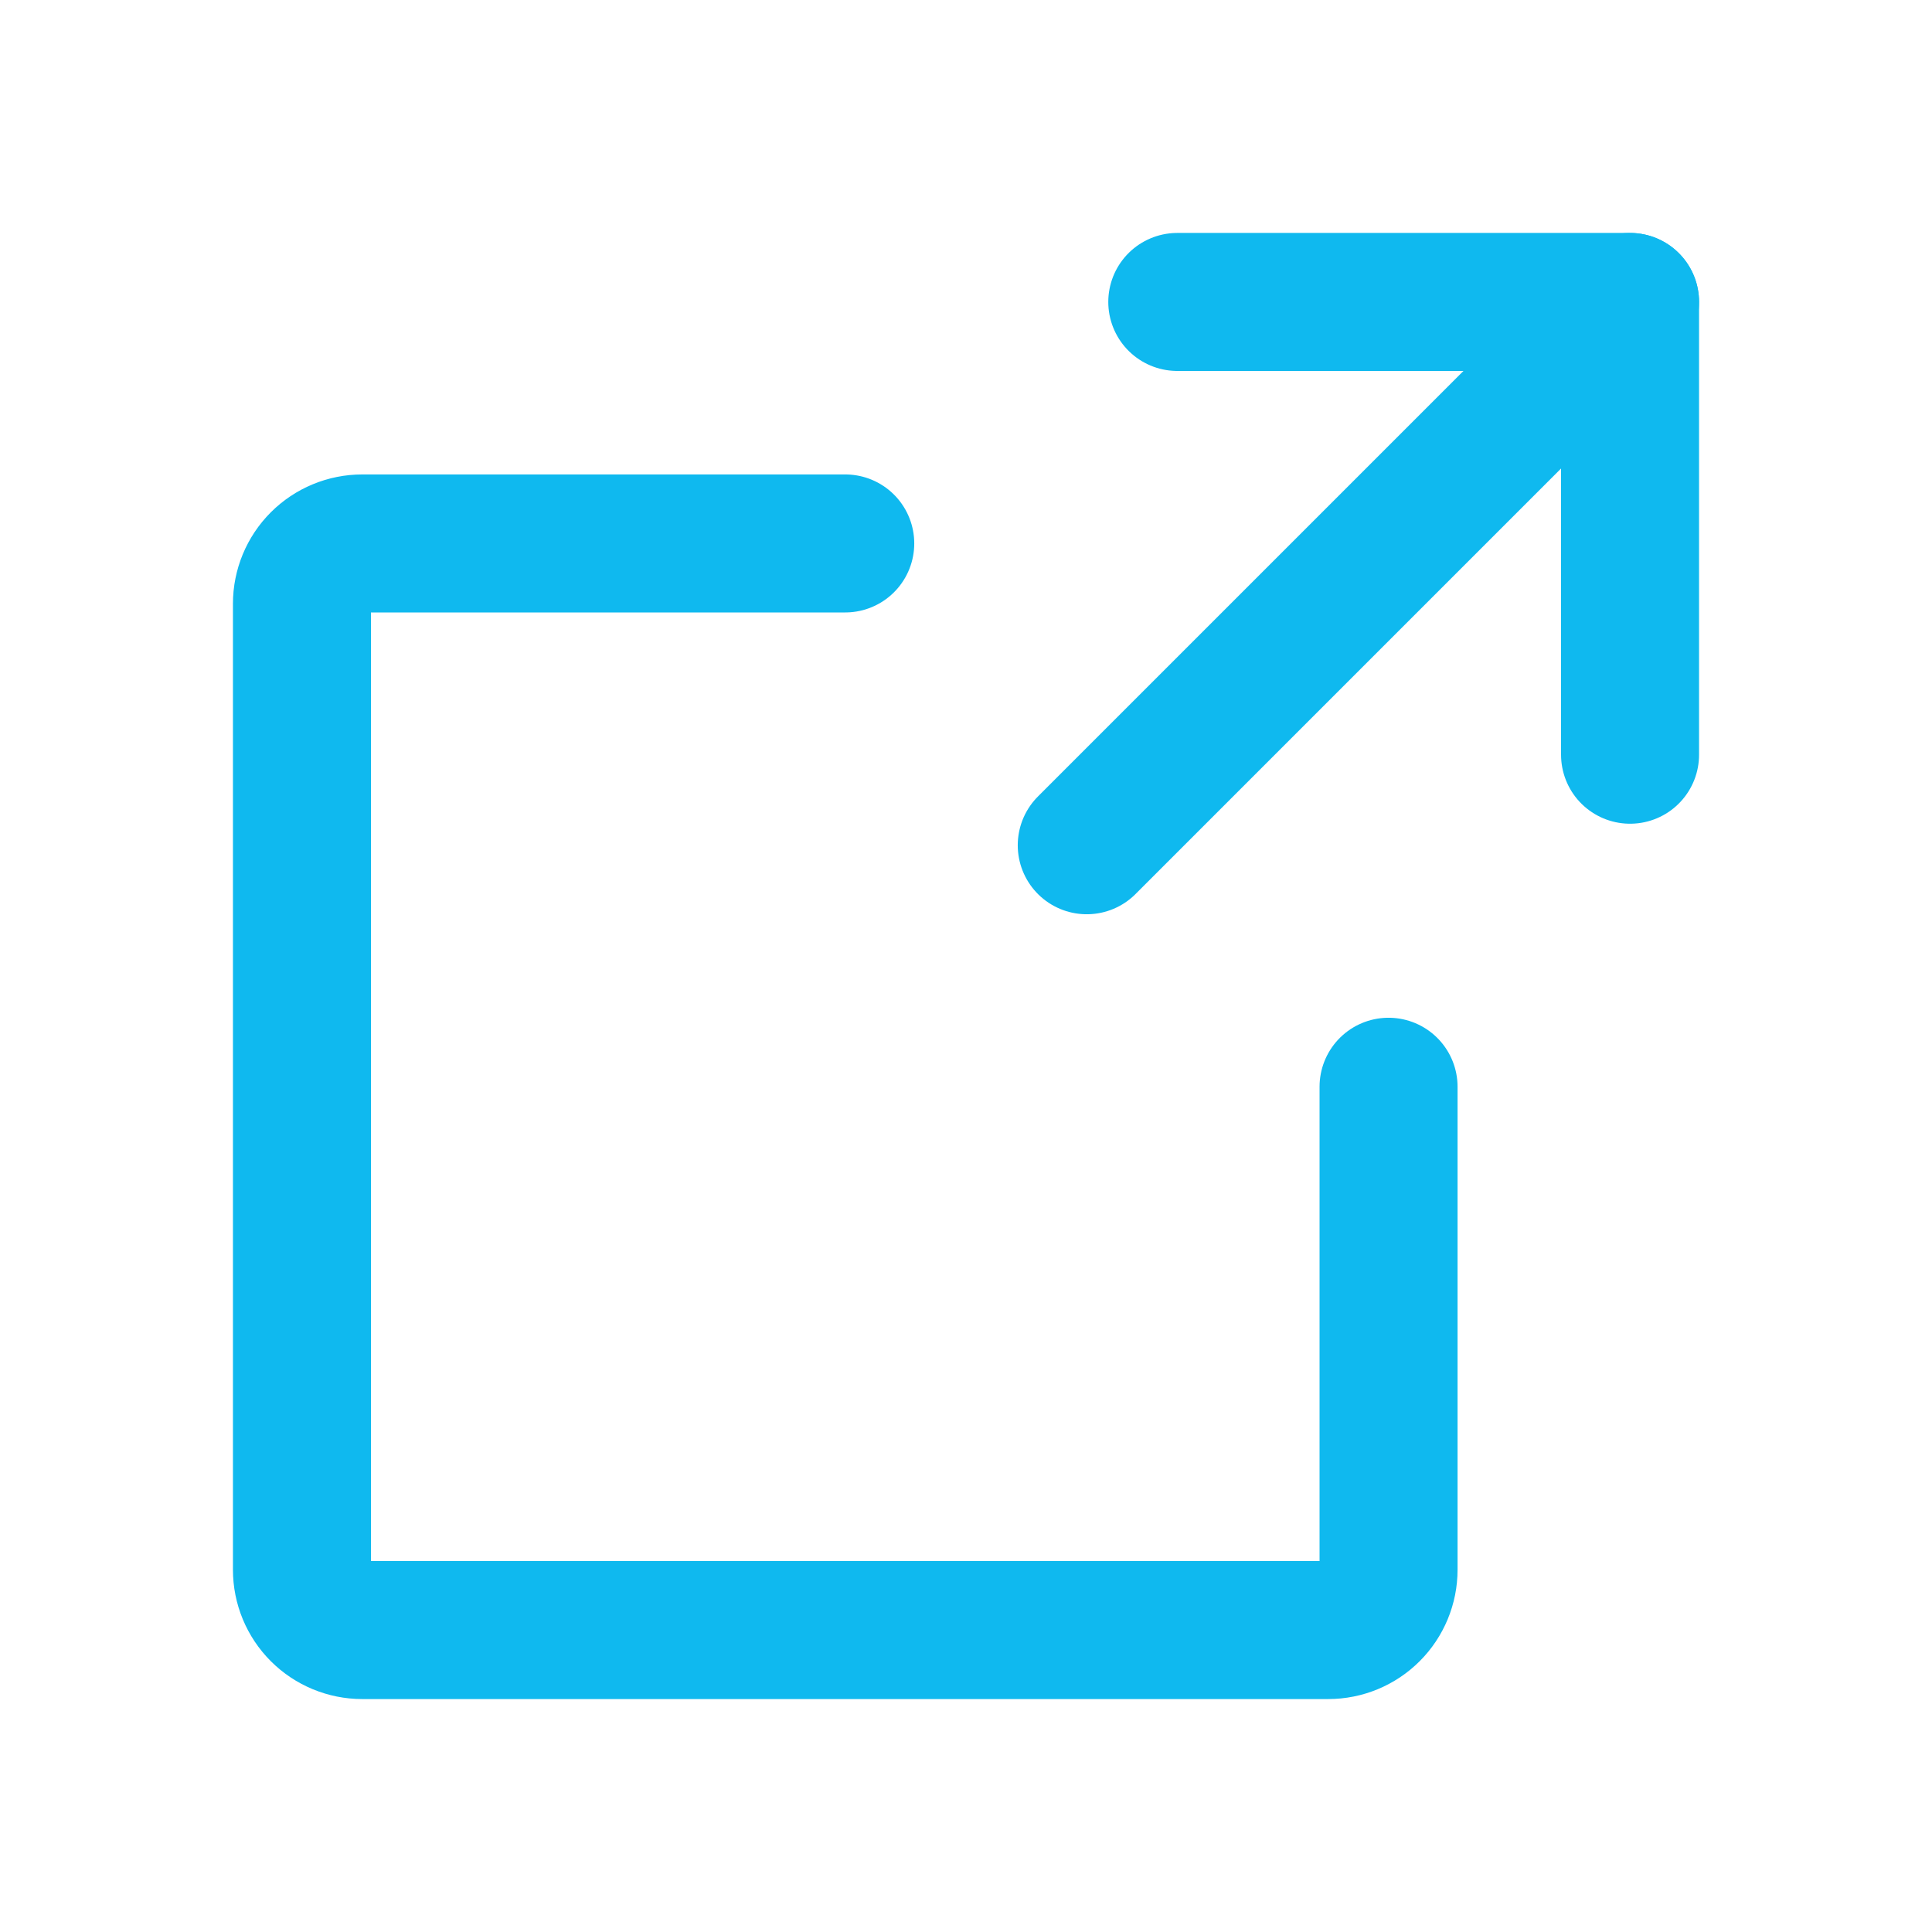
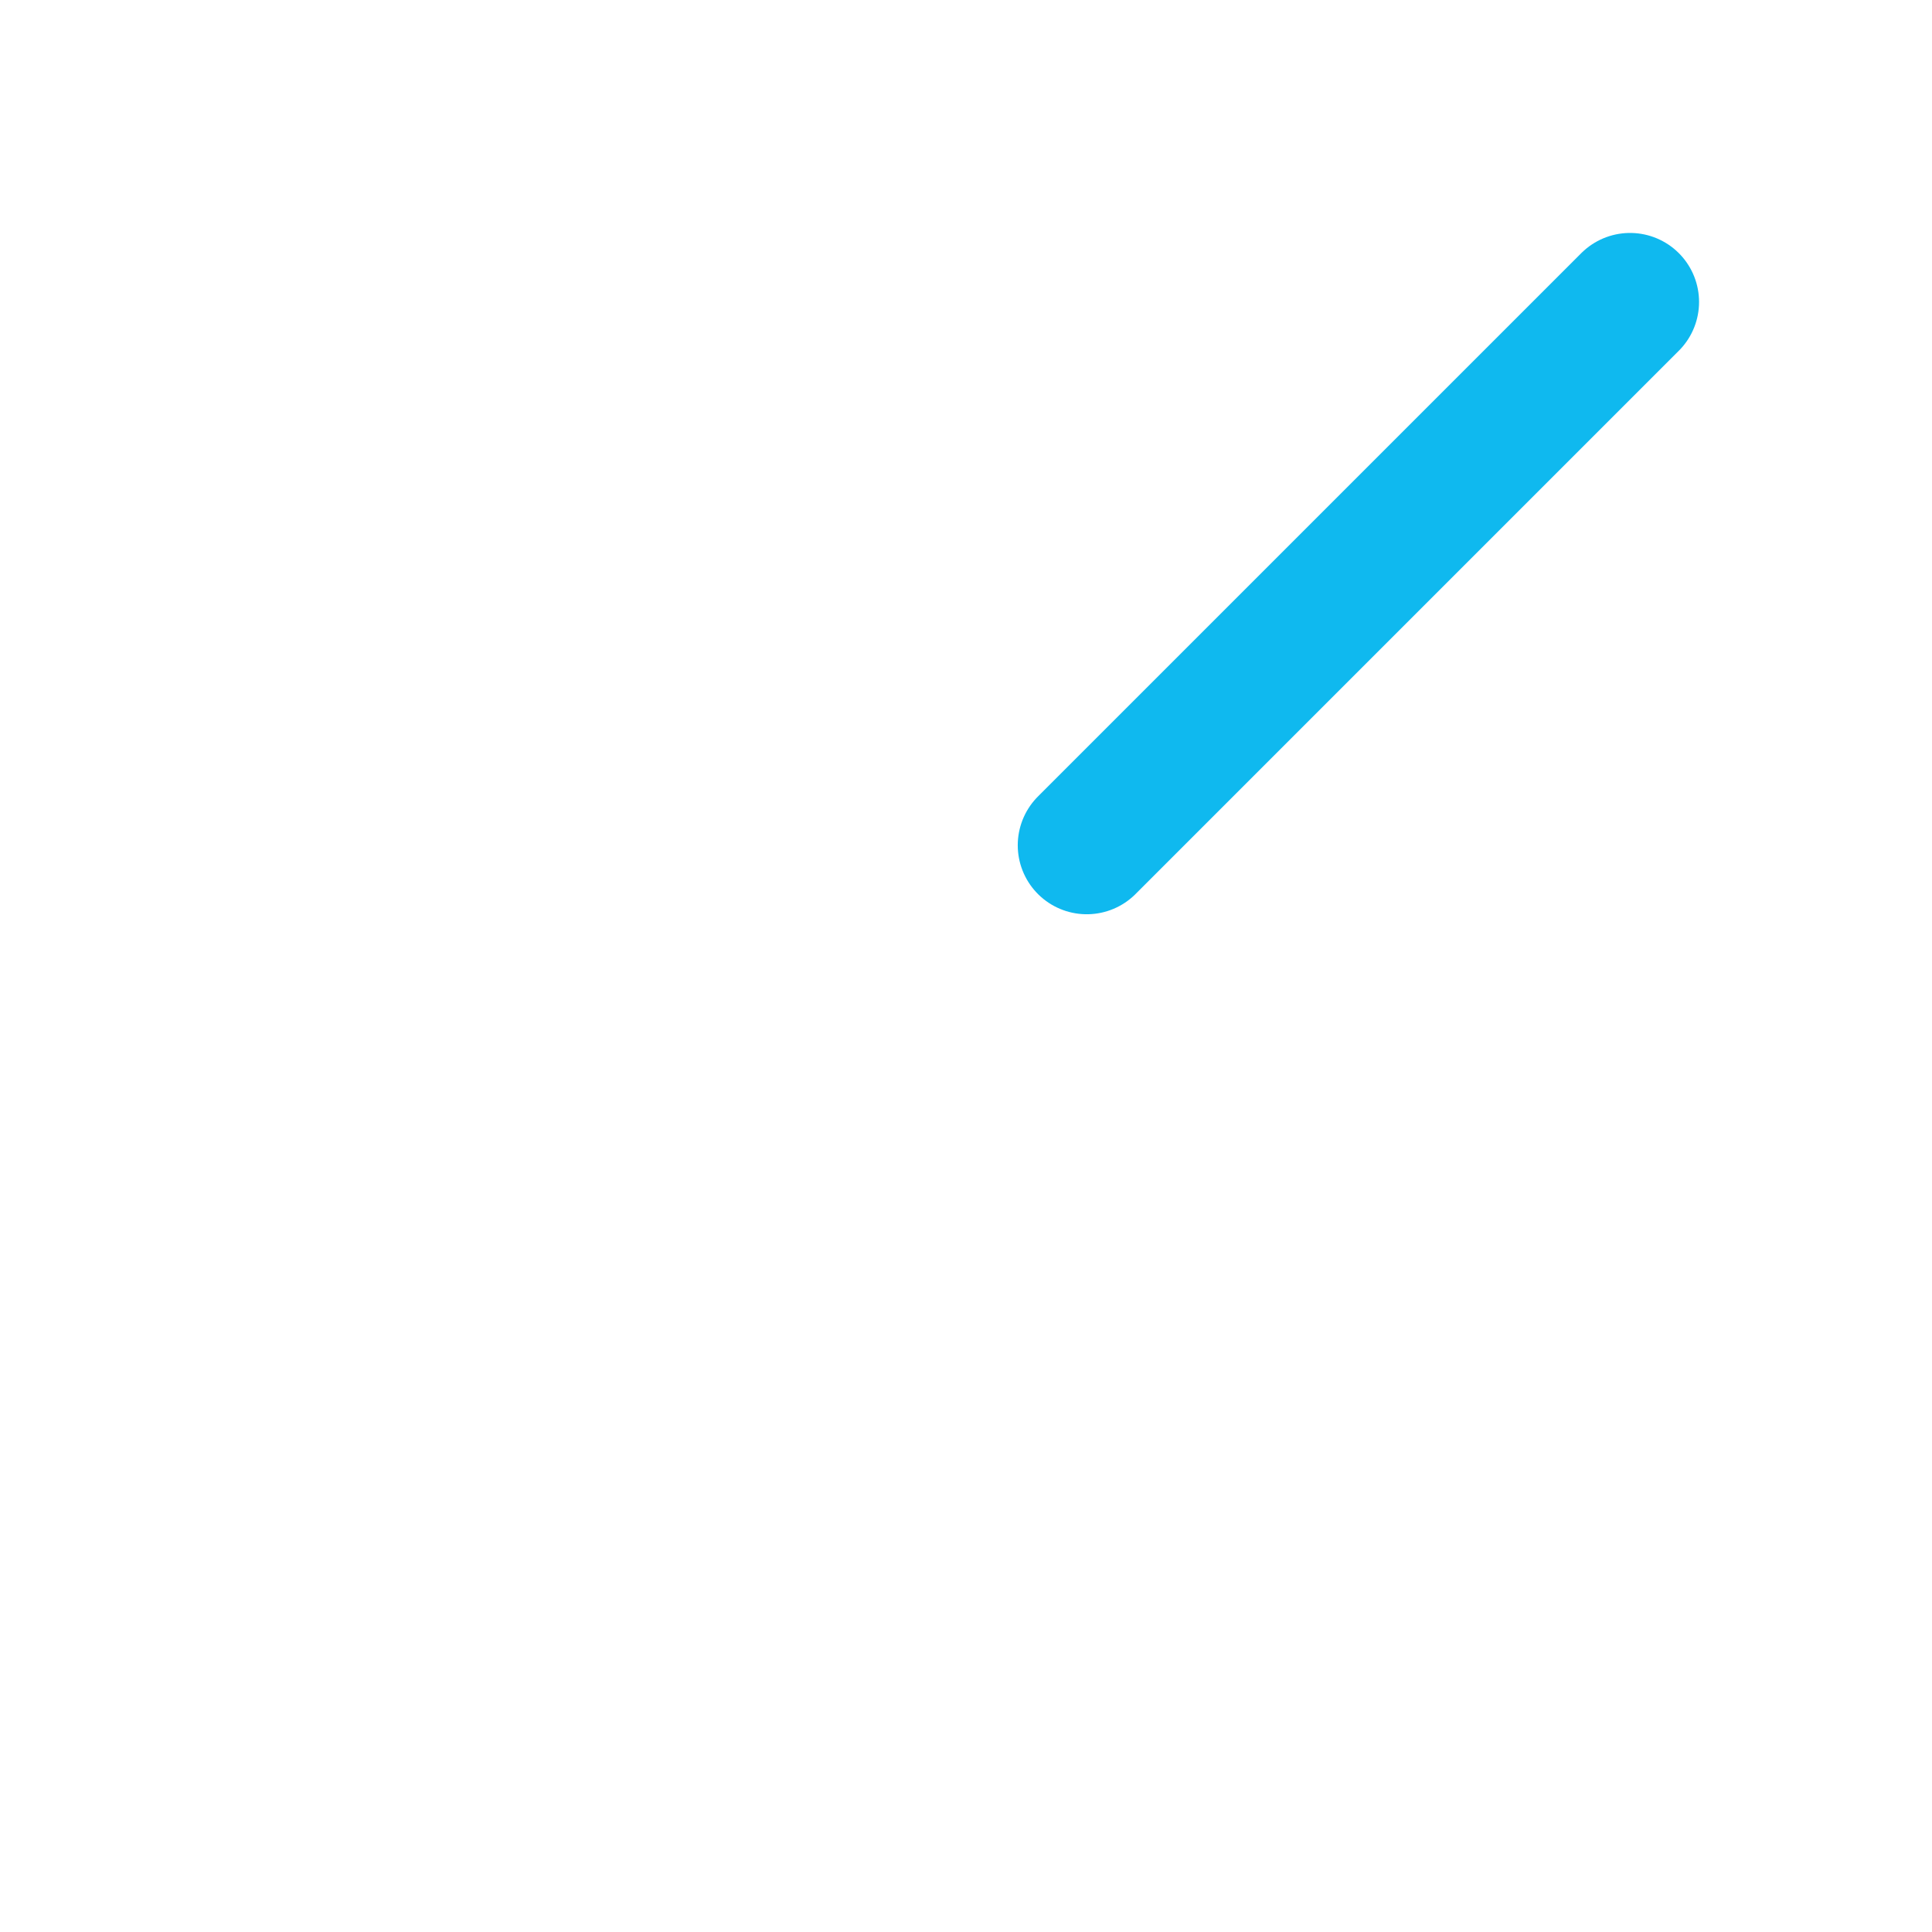
<svg xmlns="http://www.w3.org/2000/svg" width="14" height="14" viewBox="0 0 14 14" fill="none">
-   <path d="M11.812 5.469V2.188H8.531" stroke="#0FB9EF" stroke-linecap="round" stroke-linejoin="round" />
  <path d="M7.875 6.125L11.812 2.188" stroke="#0FB9EF" stroke-linecap="round" stroke-linejoin="round" />
-   <path d="M10.062 7.875V11.375C10.062 11.491 10.016 11.602 9.934 11.684C9.852 11.766 9.741 11.812 9.625 11.812H2.625C2.509 11.812 2.398 11.766 2.316 11.684C2.234 11.602 2.188 11.491 2.188 11.375V4.375C2.188 4.259 2.234 4.148 2.316 4.066C2.398 3.984 2.509 3.938 2.625 3.938H6.125" stroke="#0FB9EF" stroke-linecap="round" stroke-linejoin="round" />
</svg>